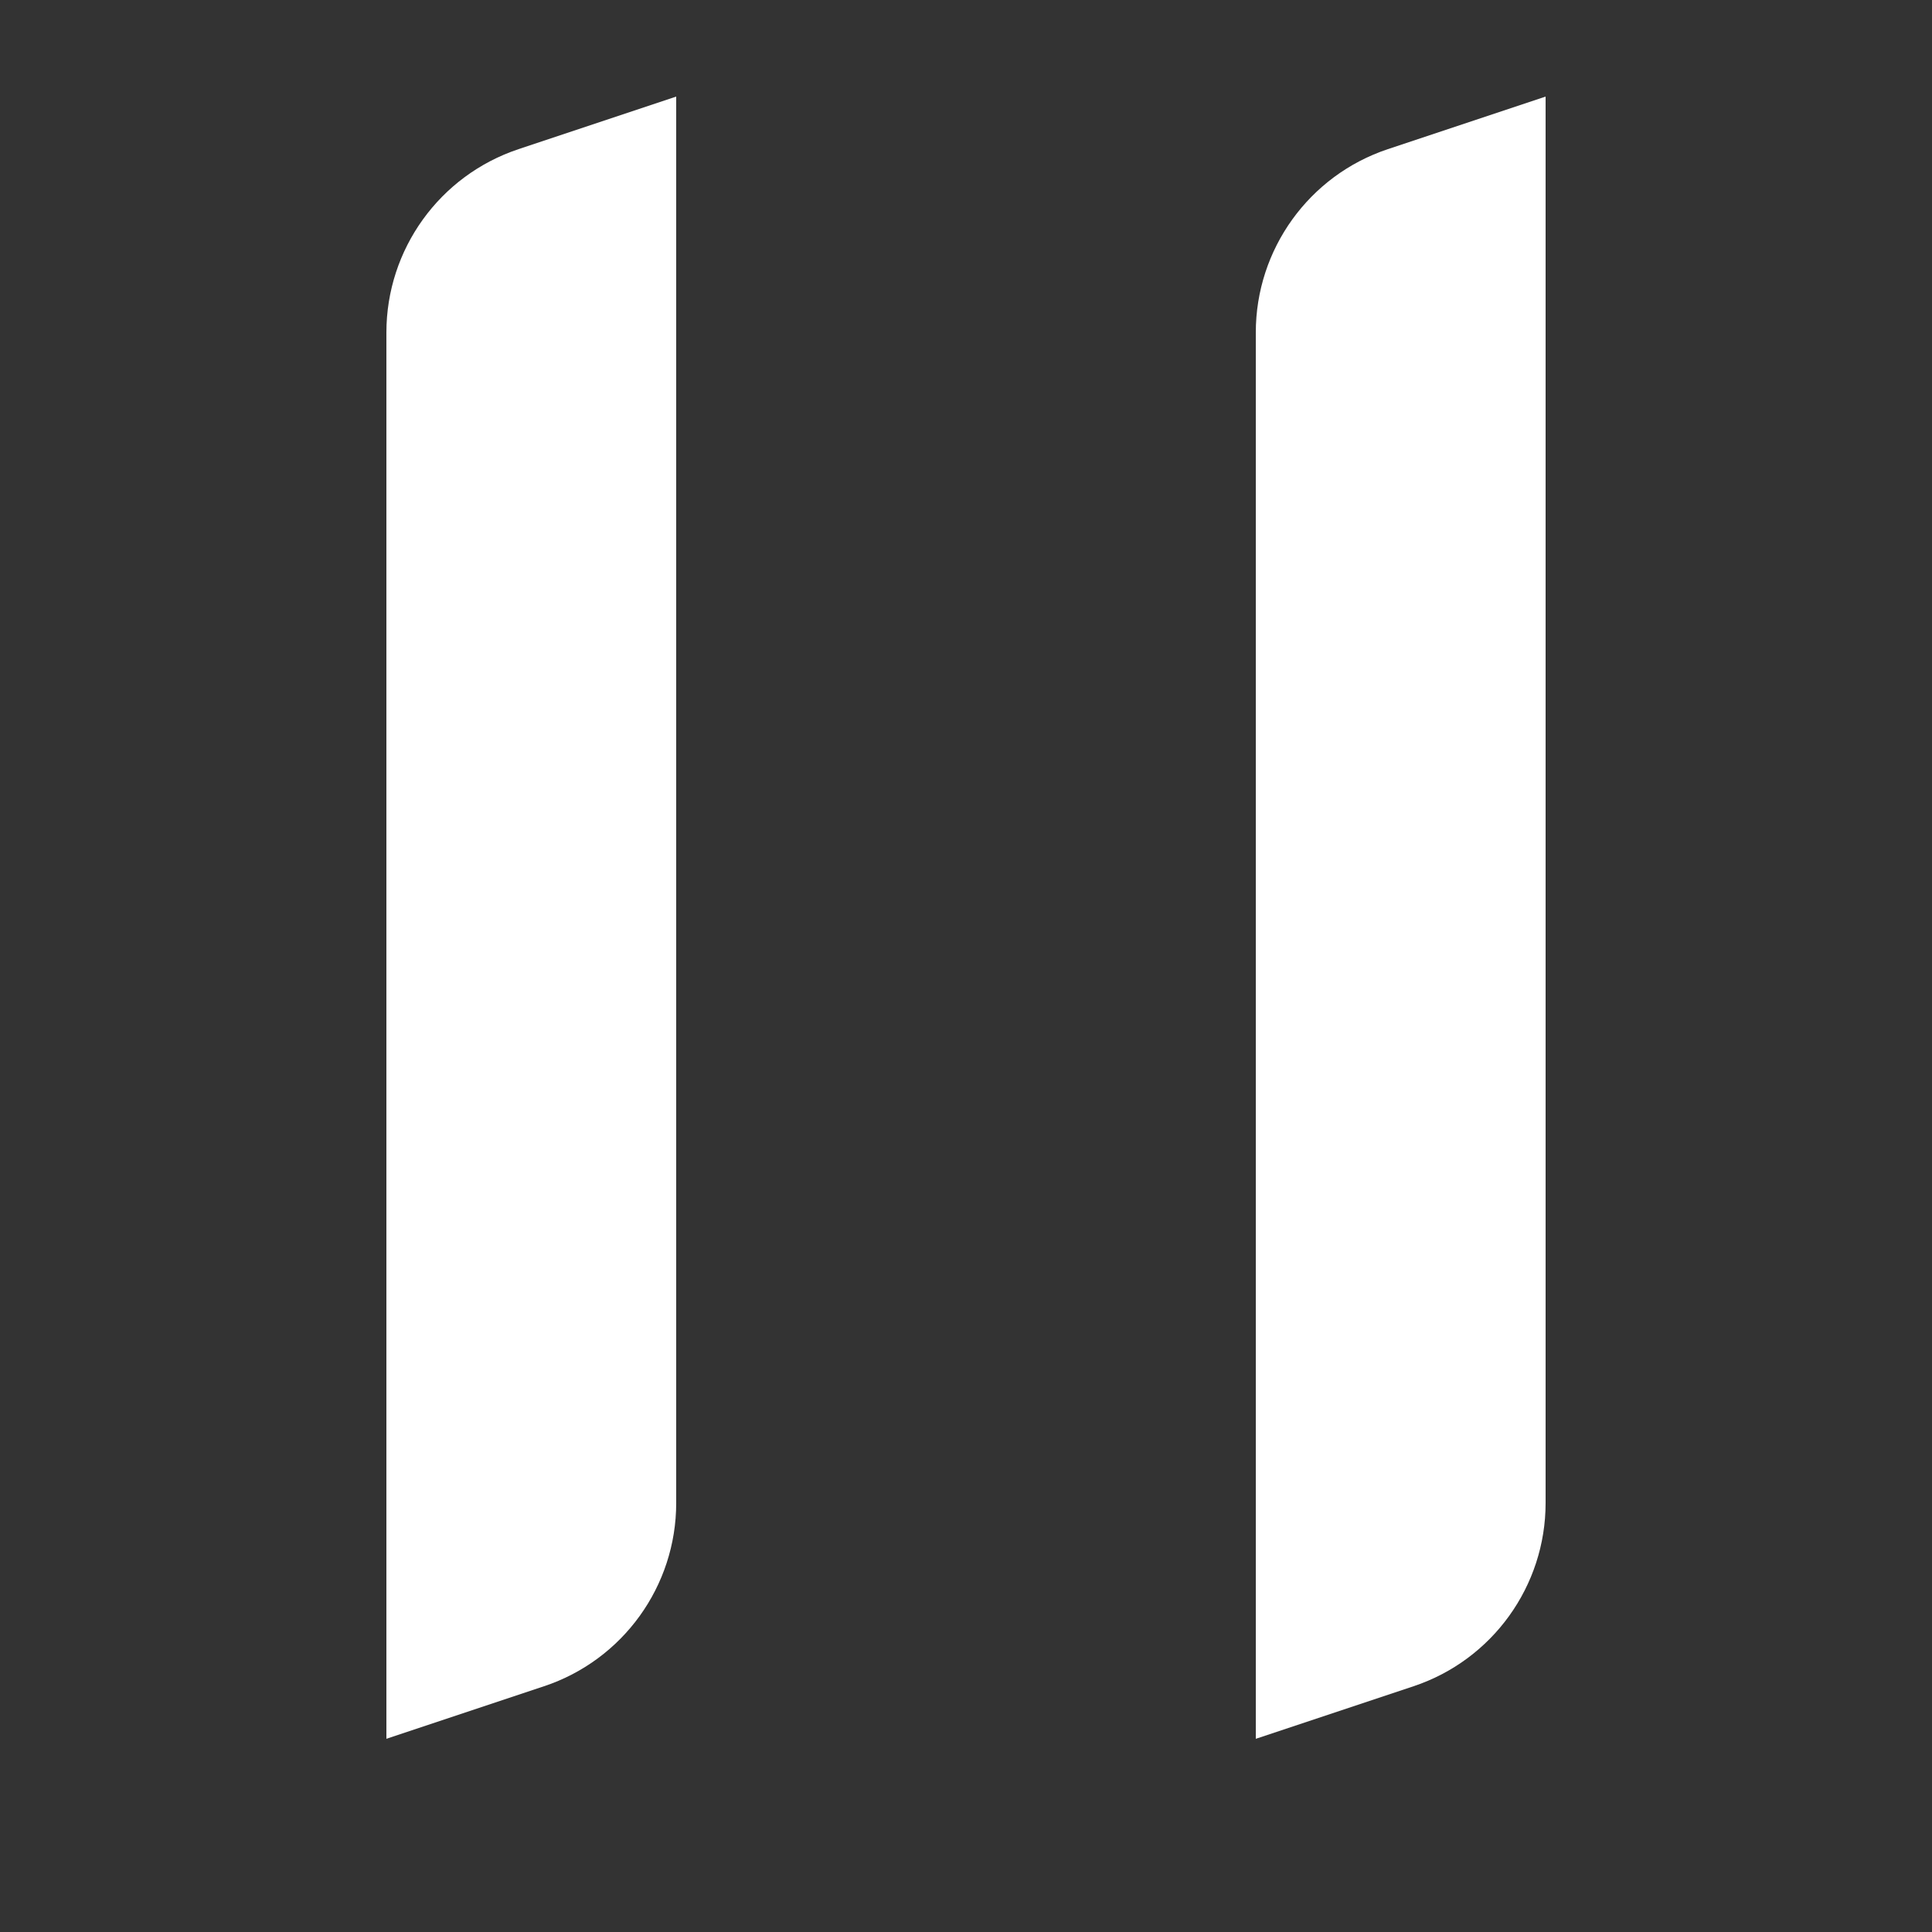
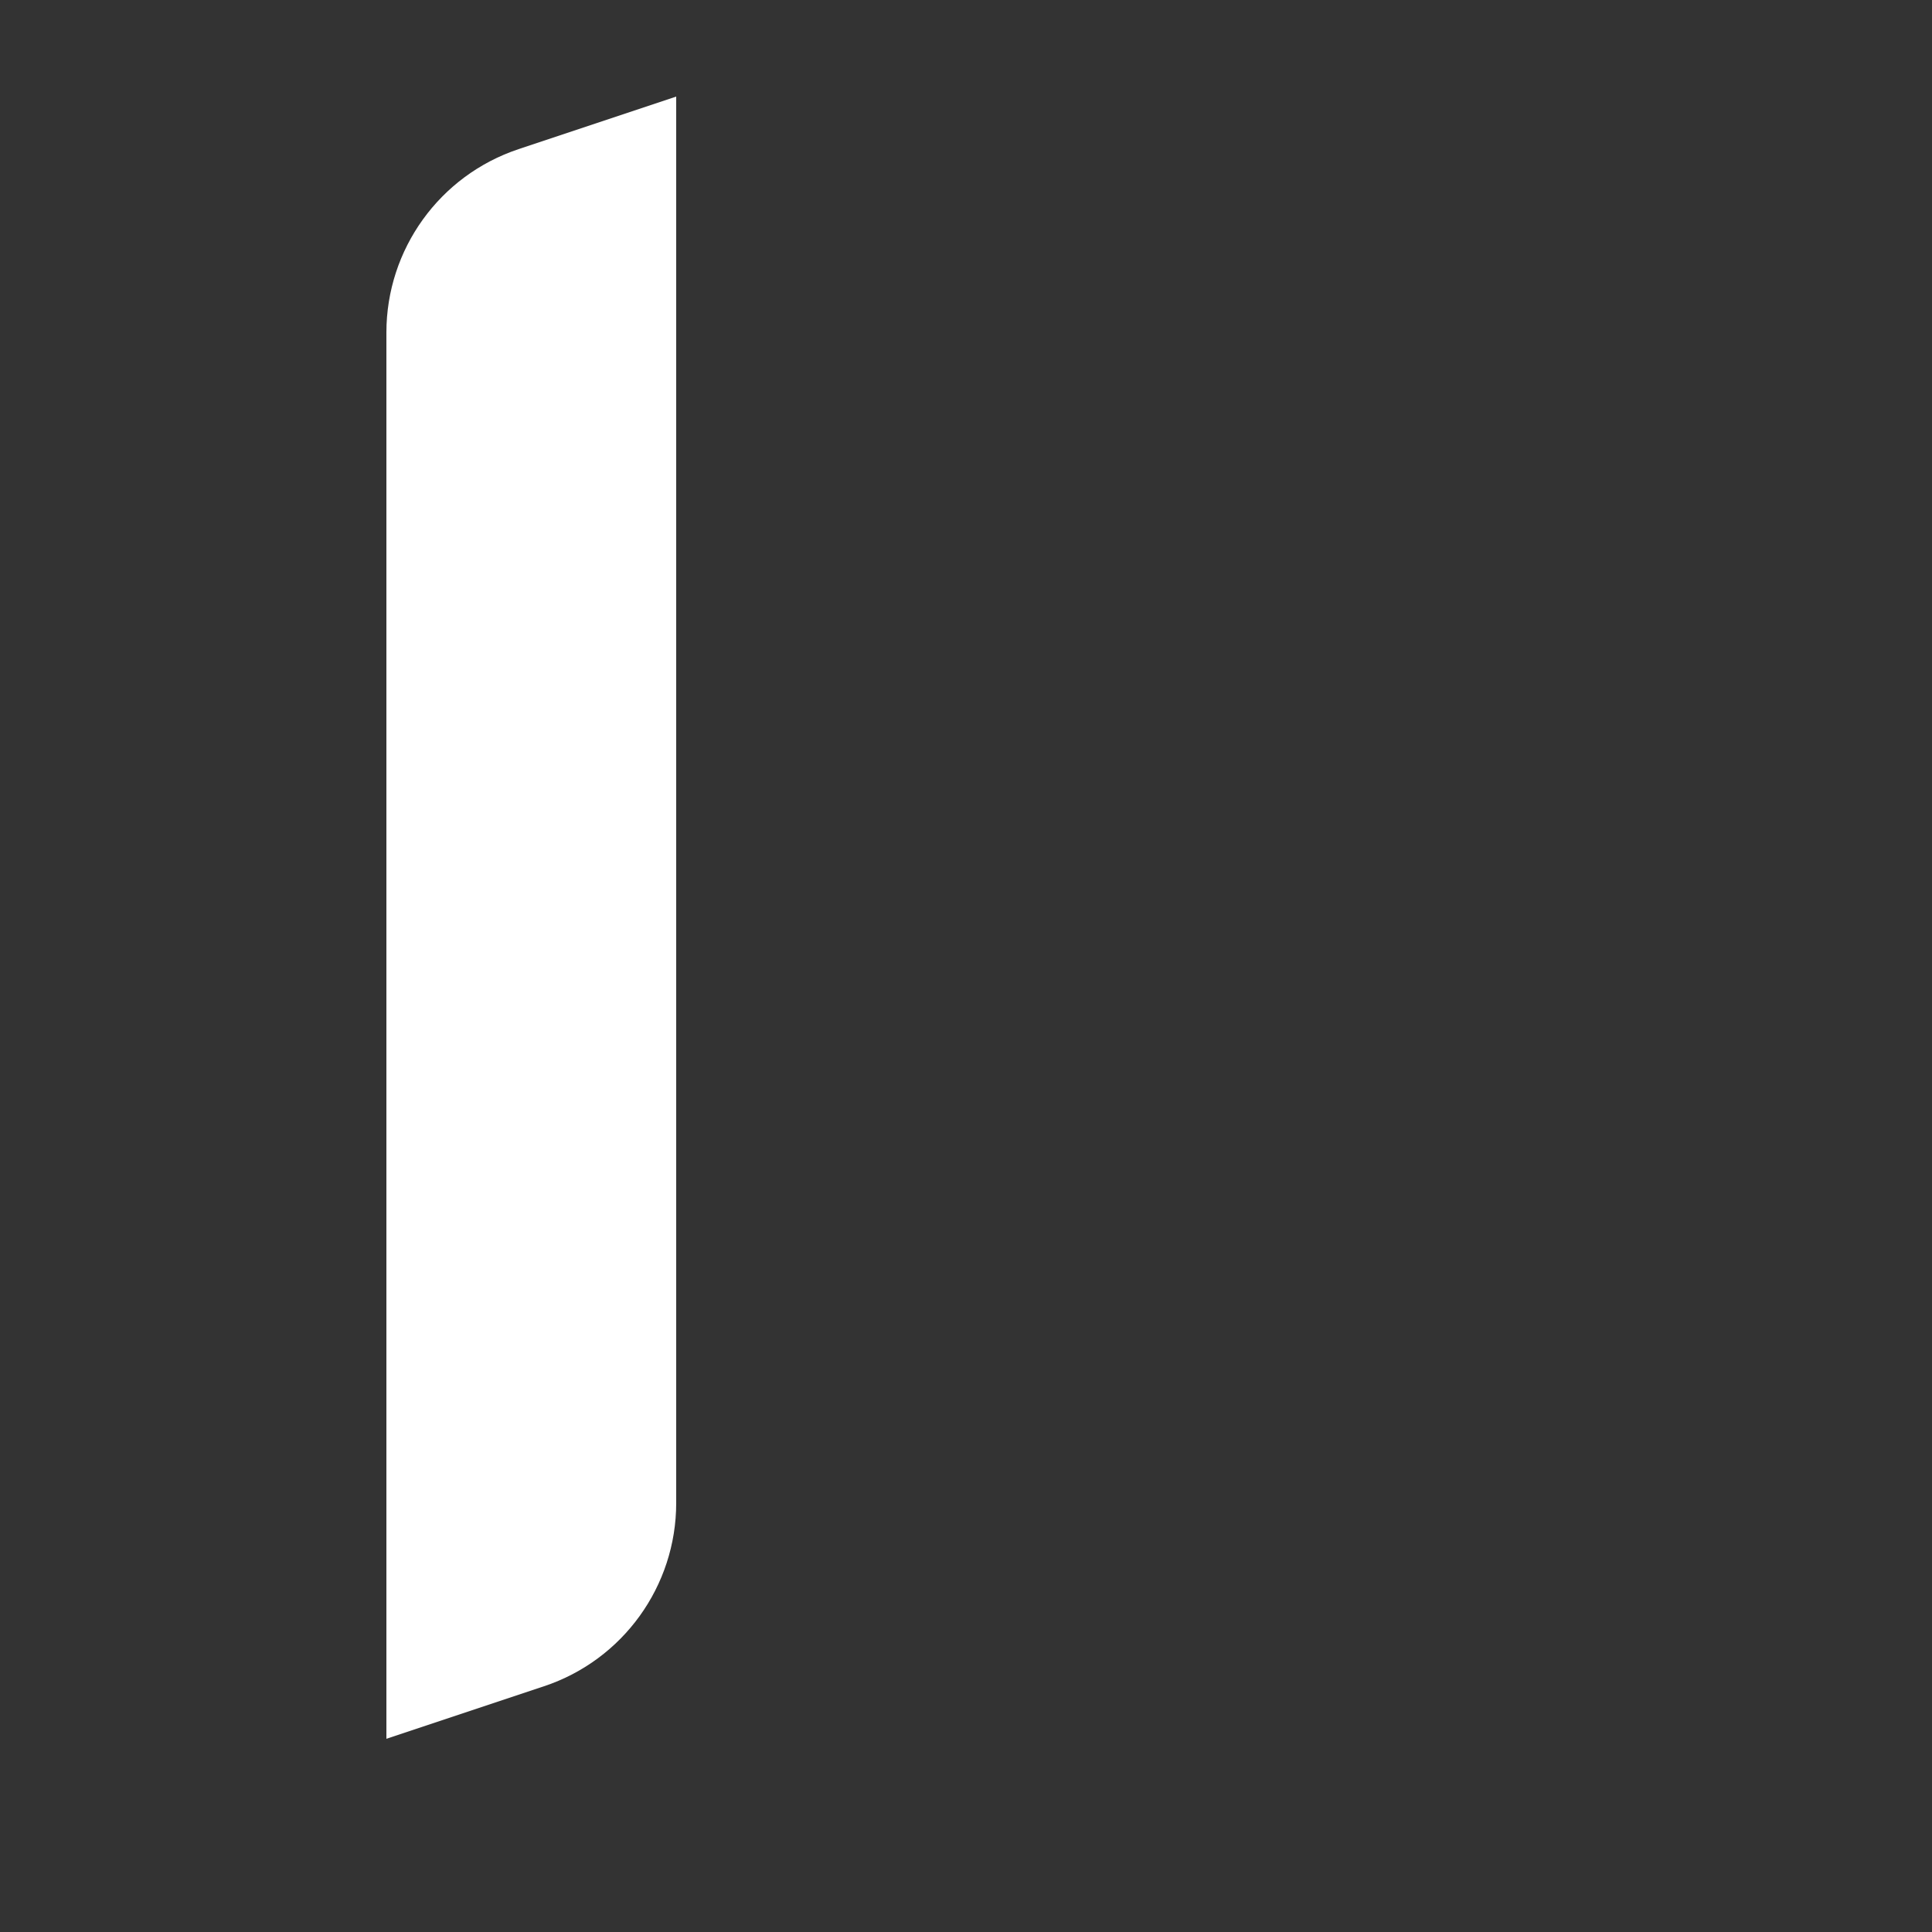
<svg xmlns="http://www.w3.org/2000/svg" width="20" height="20" viewBox="0 0 20 20" fill="none">
  <rect x="0" y="0" width="20" height="20" fill="#333333" stroke="none" />
  <g id="Group 280">
    <path id="Rectangle 9" d="M4 3.442C4 2.581 4.551 1.816 5.368 1.544L7 1V15.559C7 16.419 6.449 17.184 5.632 17.456L4 18V3.442Z" fill="white" />
-     <path id="Rectangle 10" d="M13 3.442C13 2.581 13.551 1.816 14.367 1.544L16 1V15.559C16 16.419 15.449 17.184 14.633 17.456L13 18V3.442Z" fill="white" />
  </g>
</svg>